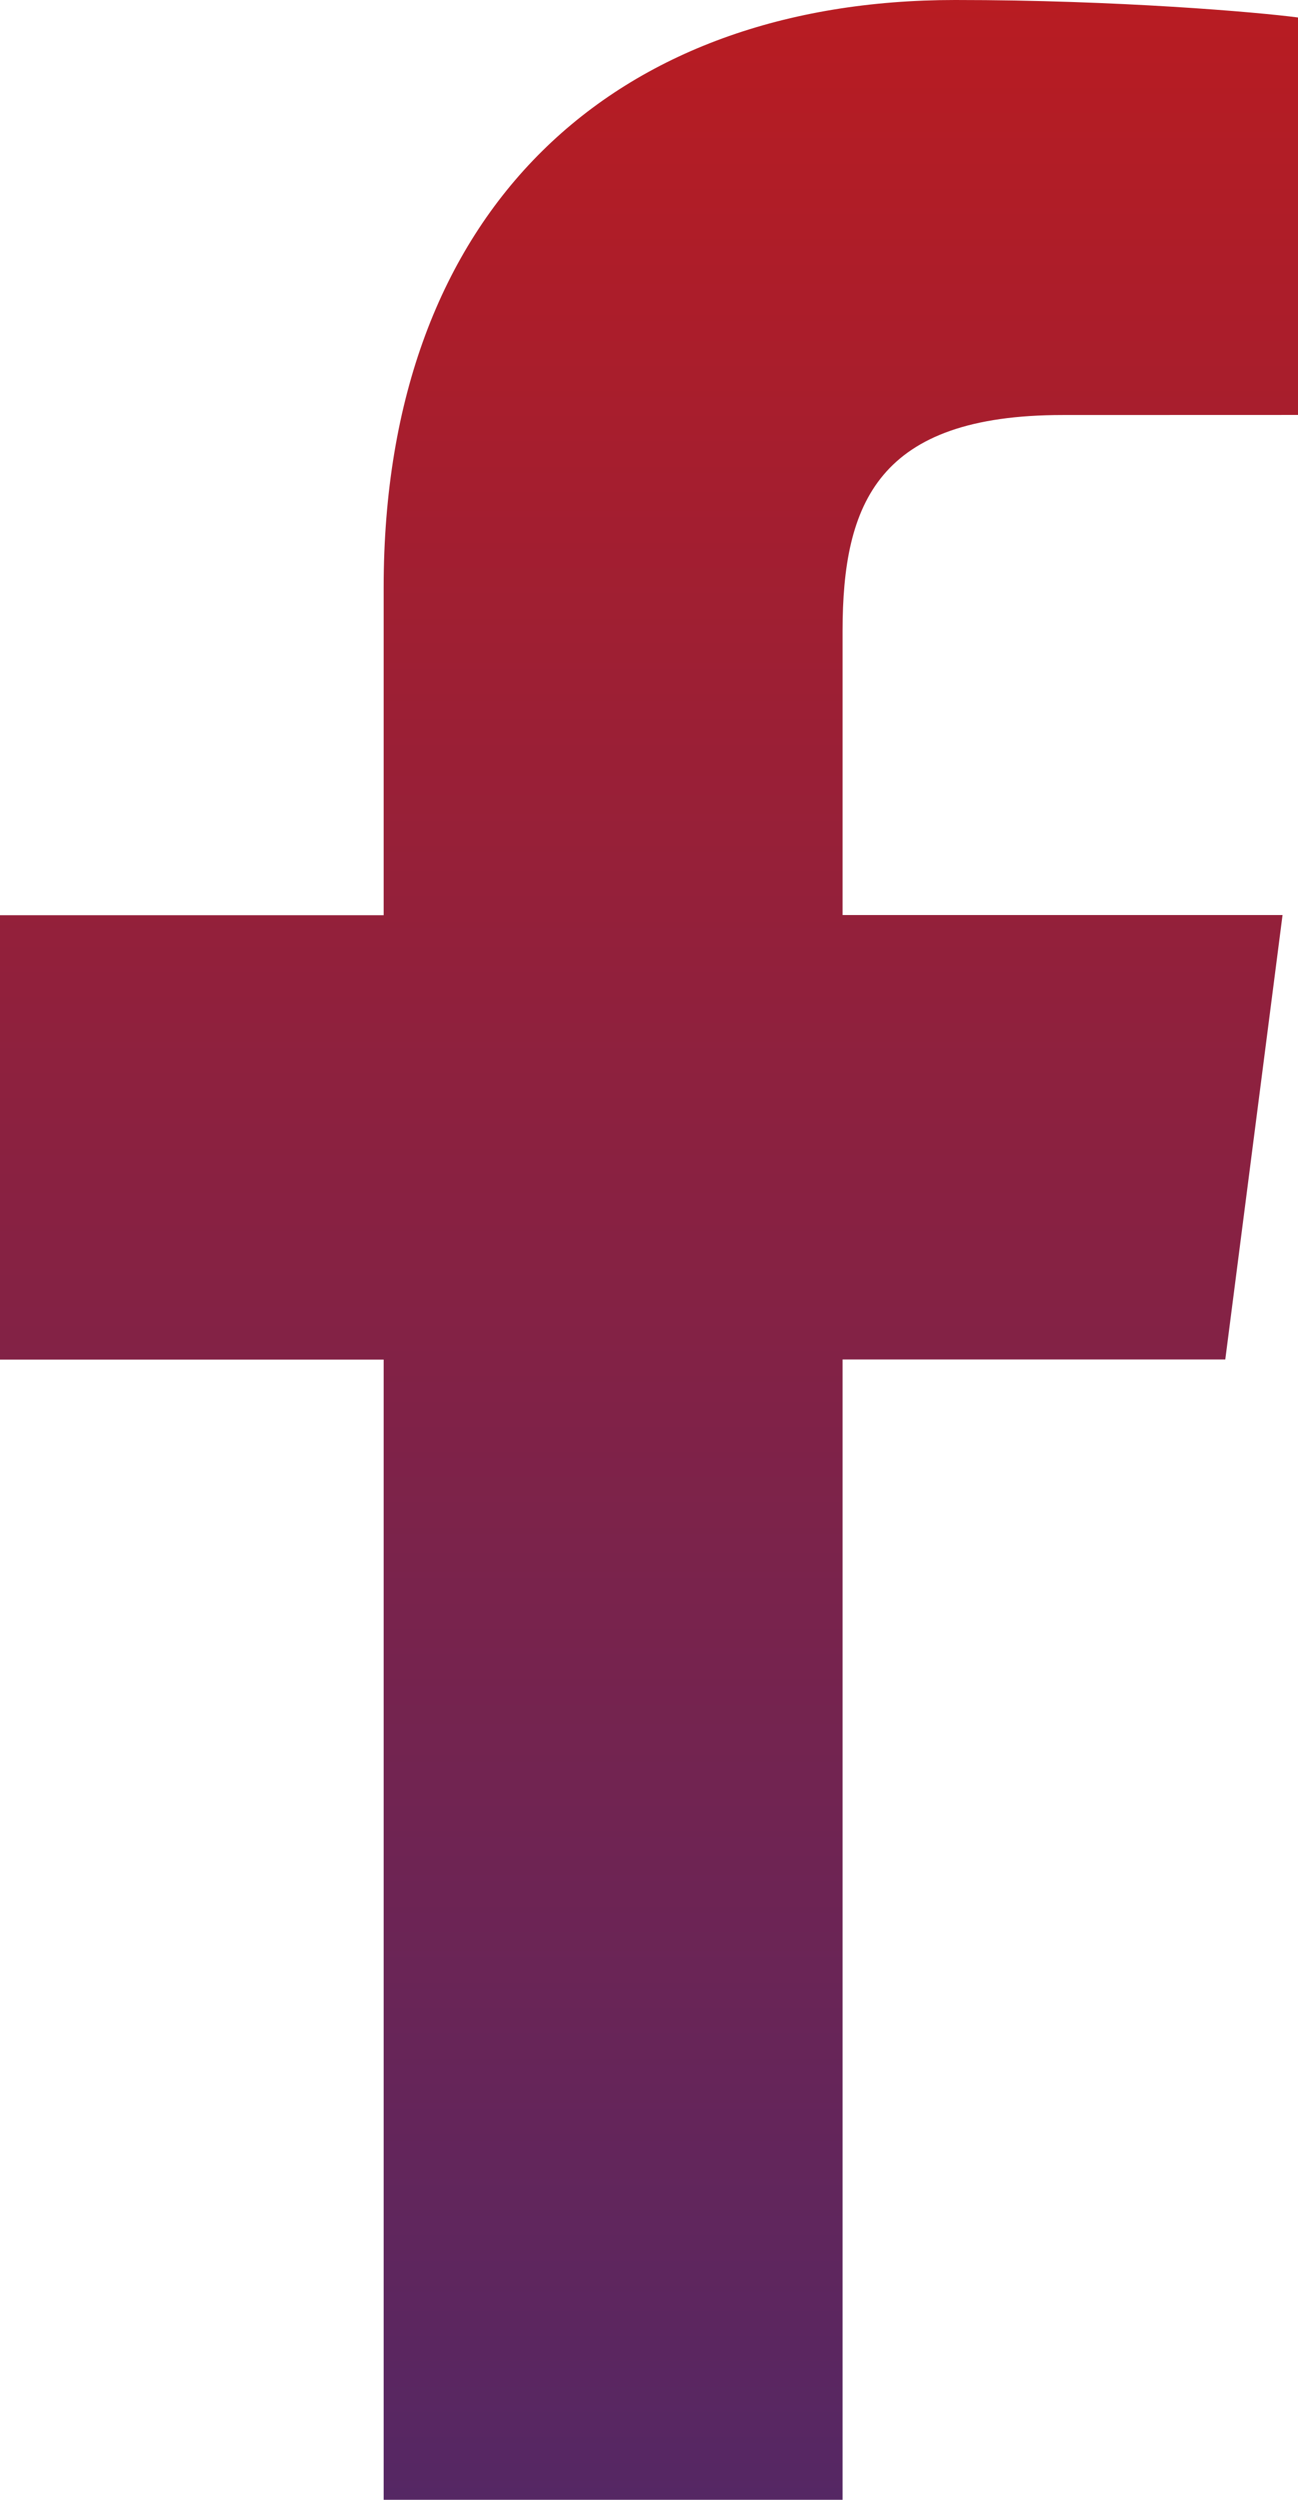
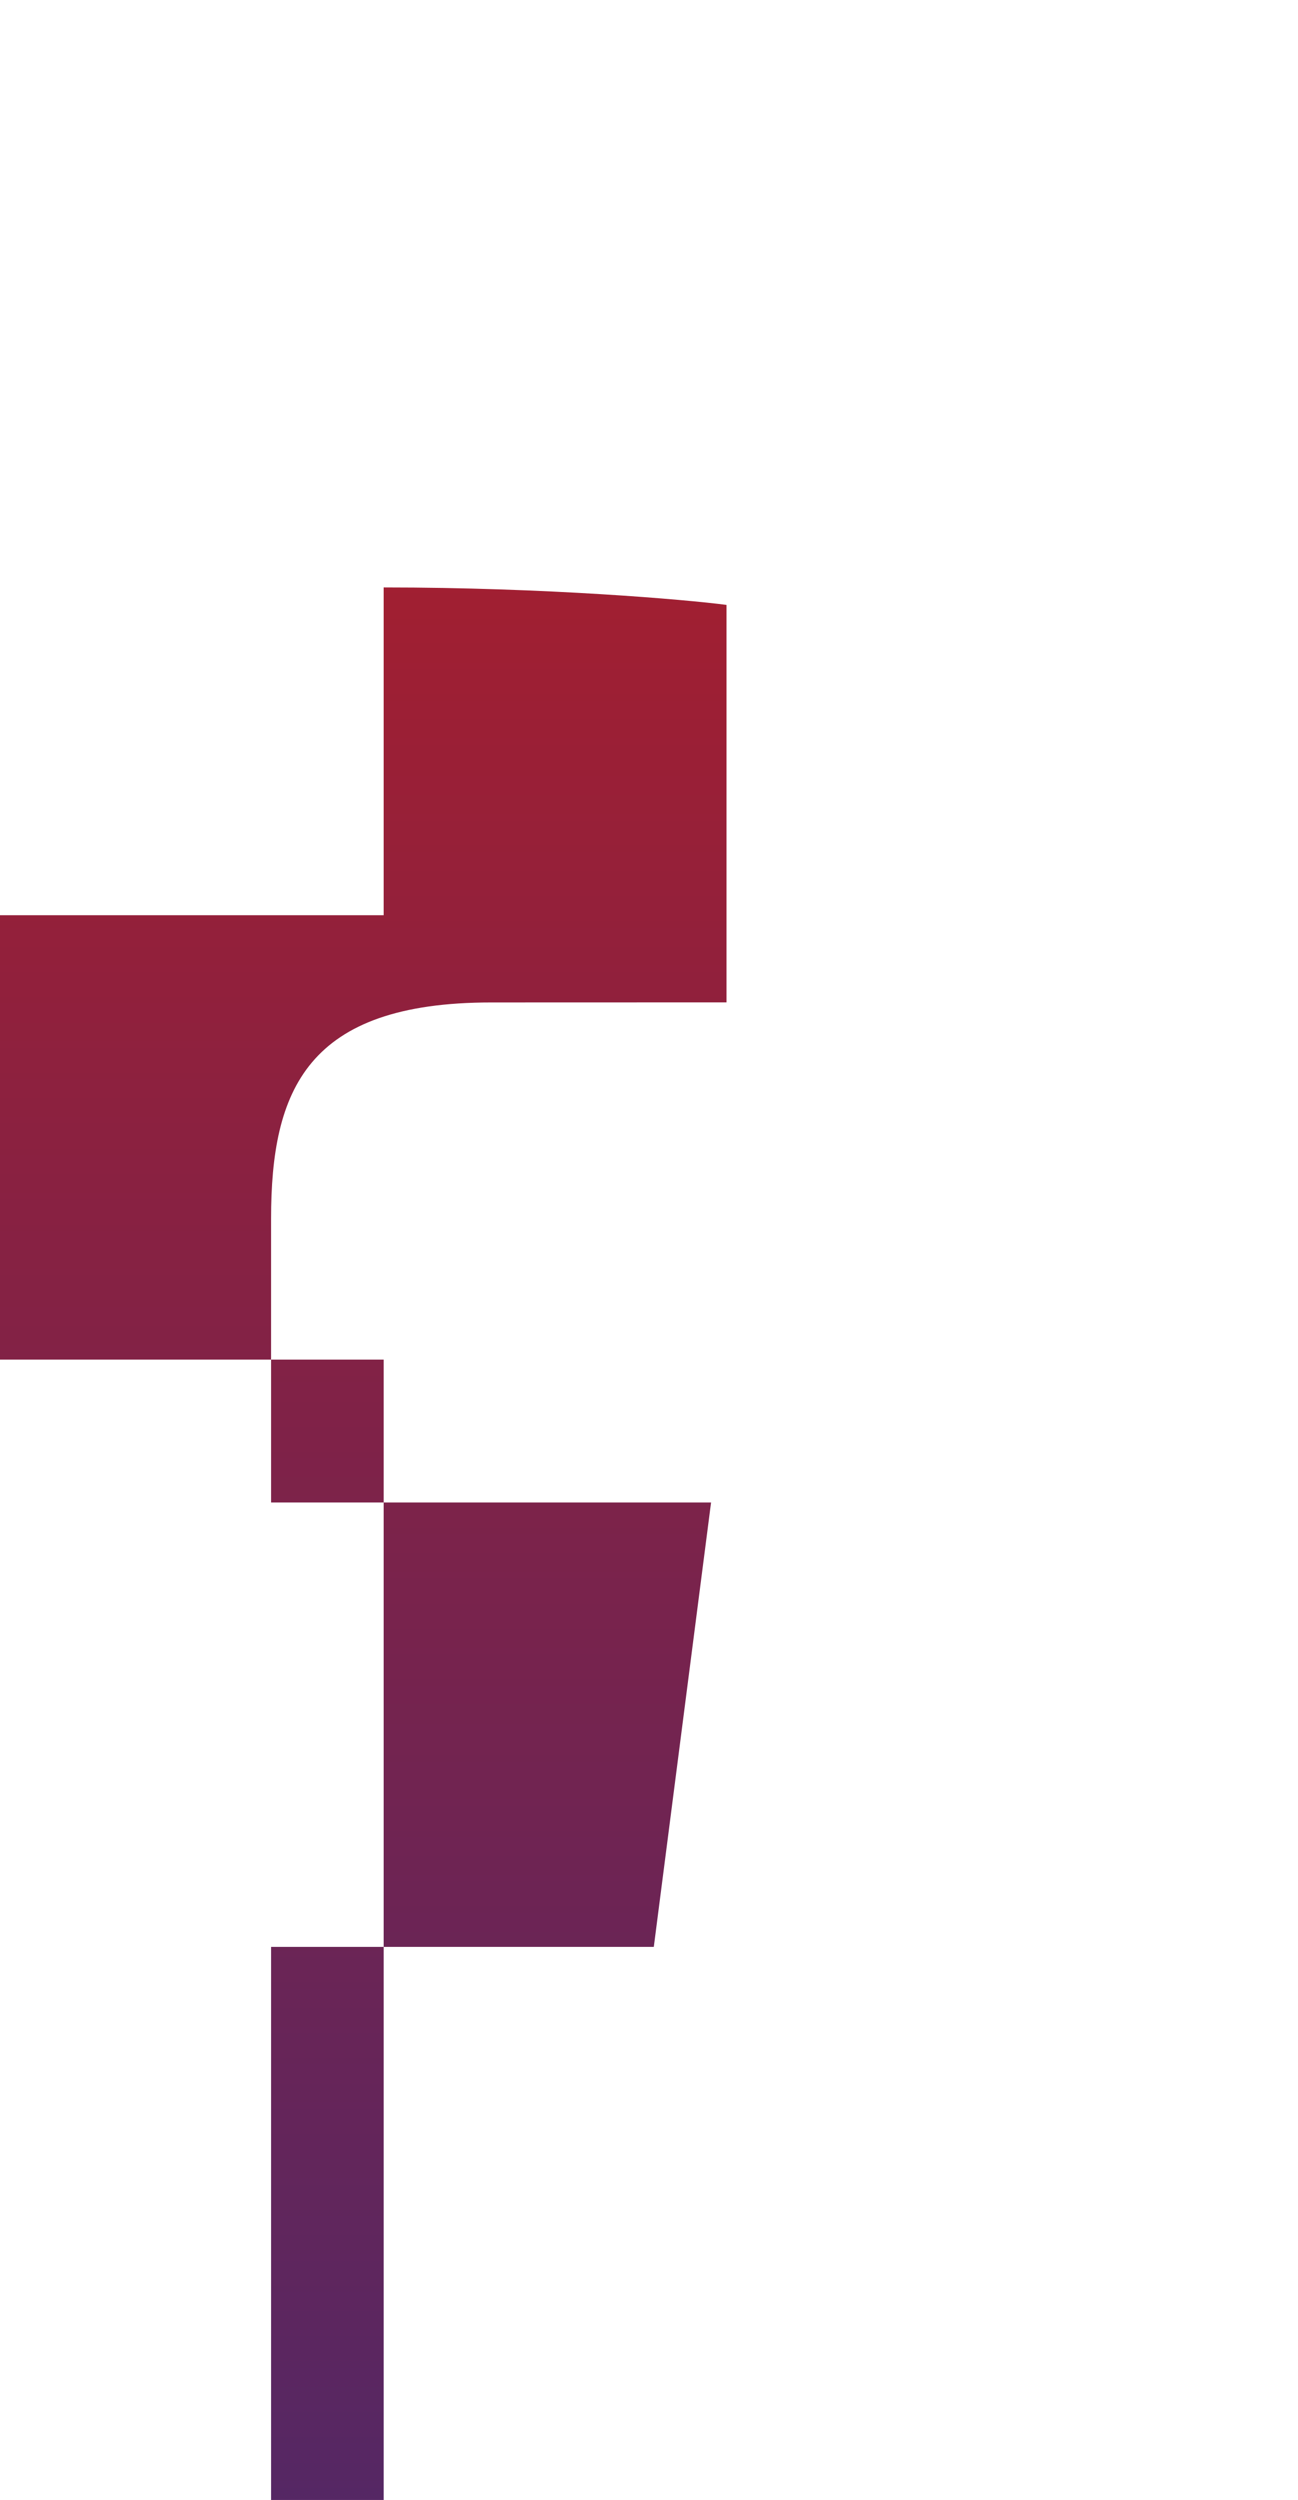
<svg xmlns="http://www.w3.org/2000/svg" version="1.1" id="レイヤー_1" x="0px" y="0px" width="17.975px" height="34.612px" viewBox="0 0 17.975 34.612" enable-background="new 0 0 17.975 34.612" xml:space="preserve">
  <linearGradient id="f_1_" gradientUnits="userSpaceOnUse" x1="8.987" y1="34.612" x2="8.987" y2="-1.909939e-10">
    <stop offset="0" style="stop-color:#552764" />
    <stop offset="1" style="stop-color:#B81C22" />
  </linearGradient>
-   <path id="f_2_" fill="url(#f_1_)" d="M5.313,34.612V18.824H0v-6.153h5.313V8.133C5.313,2.867,8.529,0,13.227,0  c2.25,0,4.184,0.168,4.748,0.242v5.503l-3.258,0.001c-2.555,0-3.049,1.214-3.049,2.995v3.928h6.093l-0.793,6.153h-5.3v15.788H5.313z  " />
+   <path id="f_2_" fill="url(#f_1_)" d="M5.313,34.612V18.824H0v-6.153h5.313V8.133c2.25,0,4.184,0.168,4.748,0.242v5.503l-3.258,0.001c-2.555,0-3.049,1.214-3.049,2.995v3.928h6.093l-0.793,6.153h-5.3v15.788H5.313z  " />
</svg>